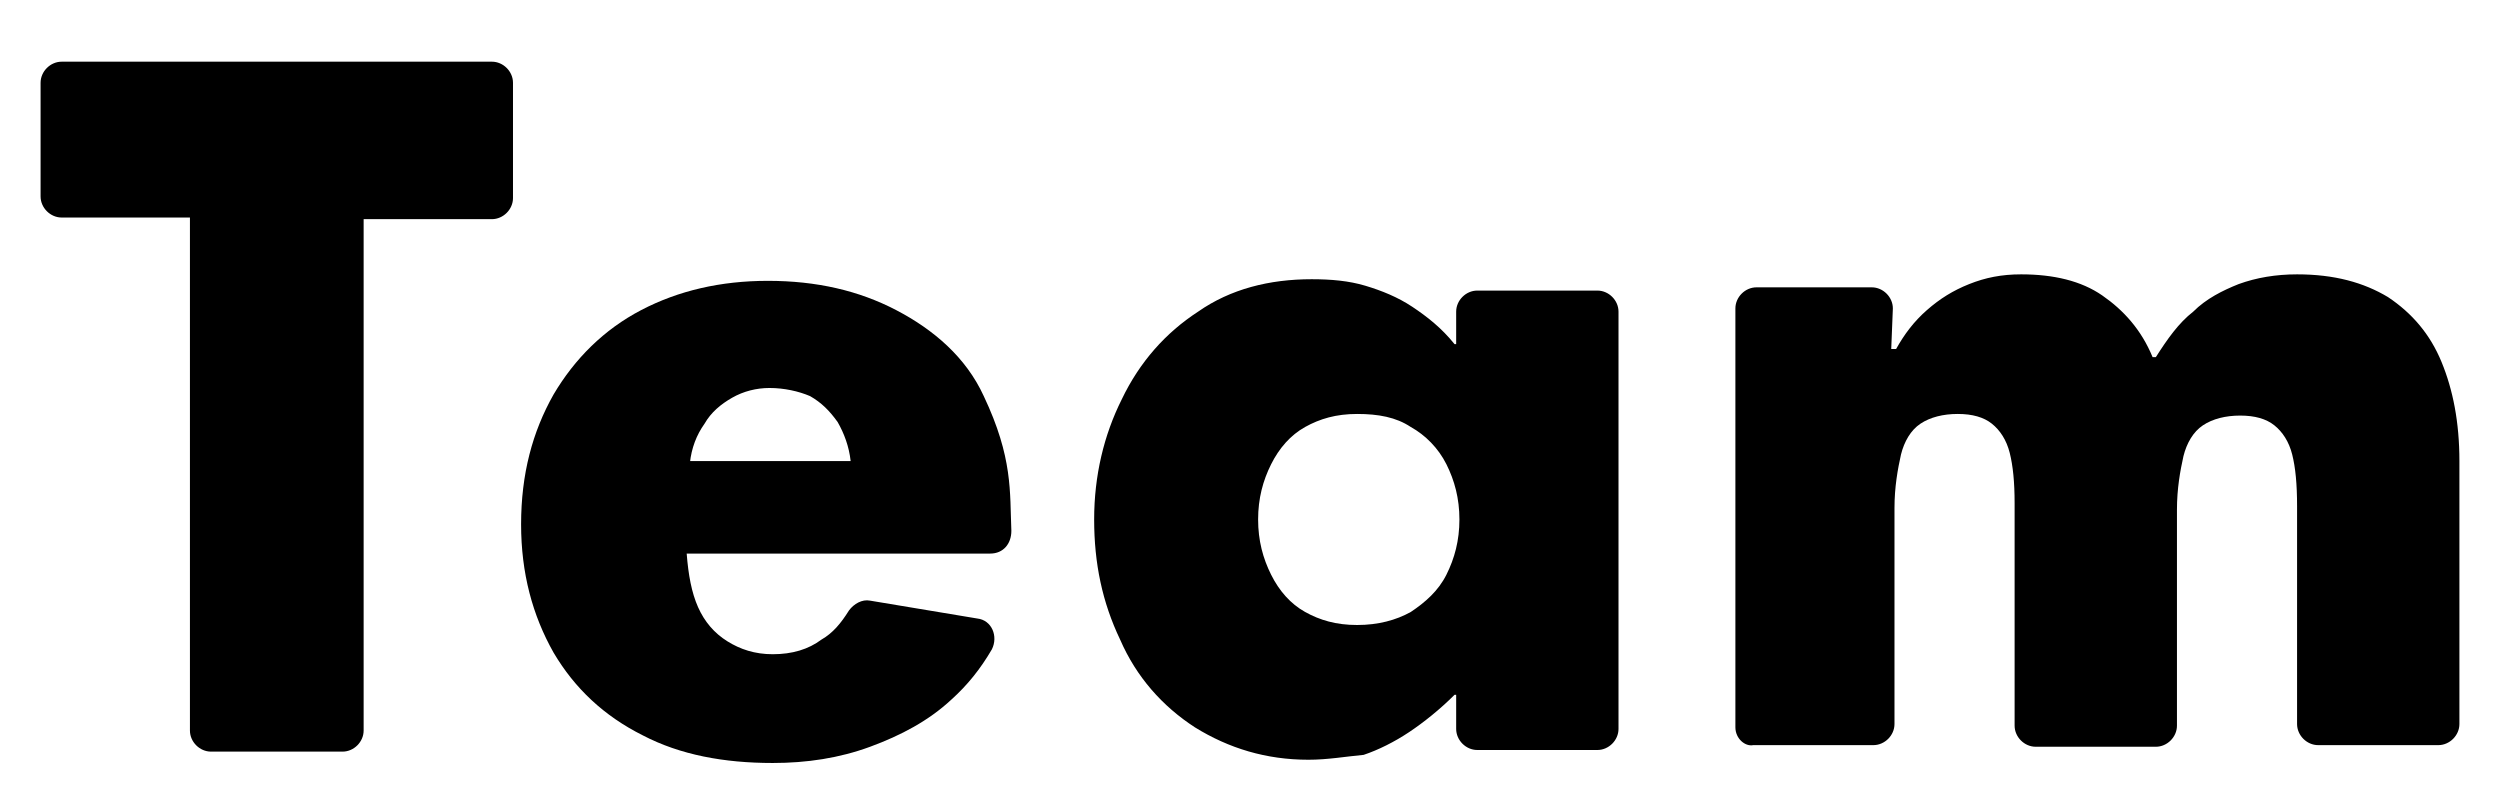
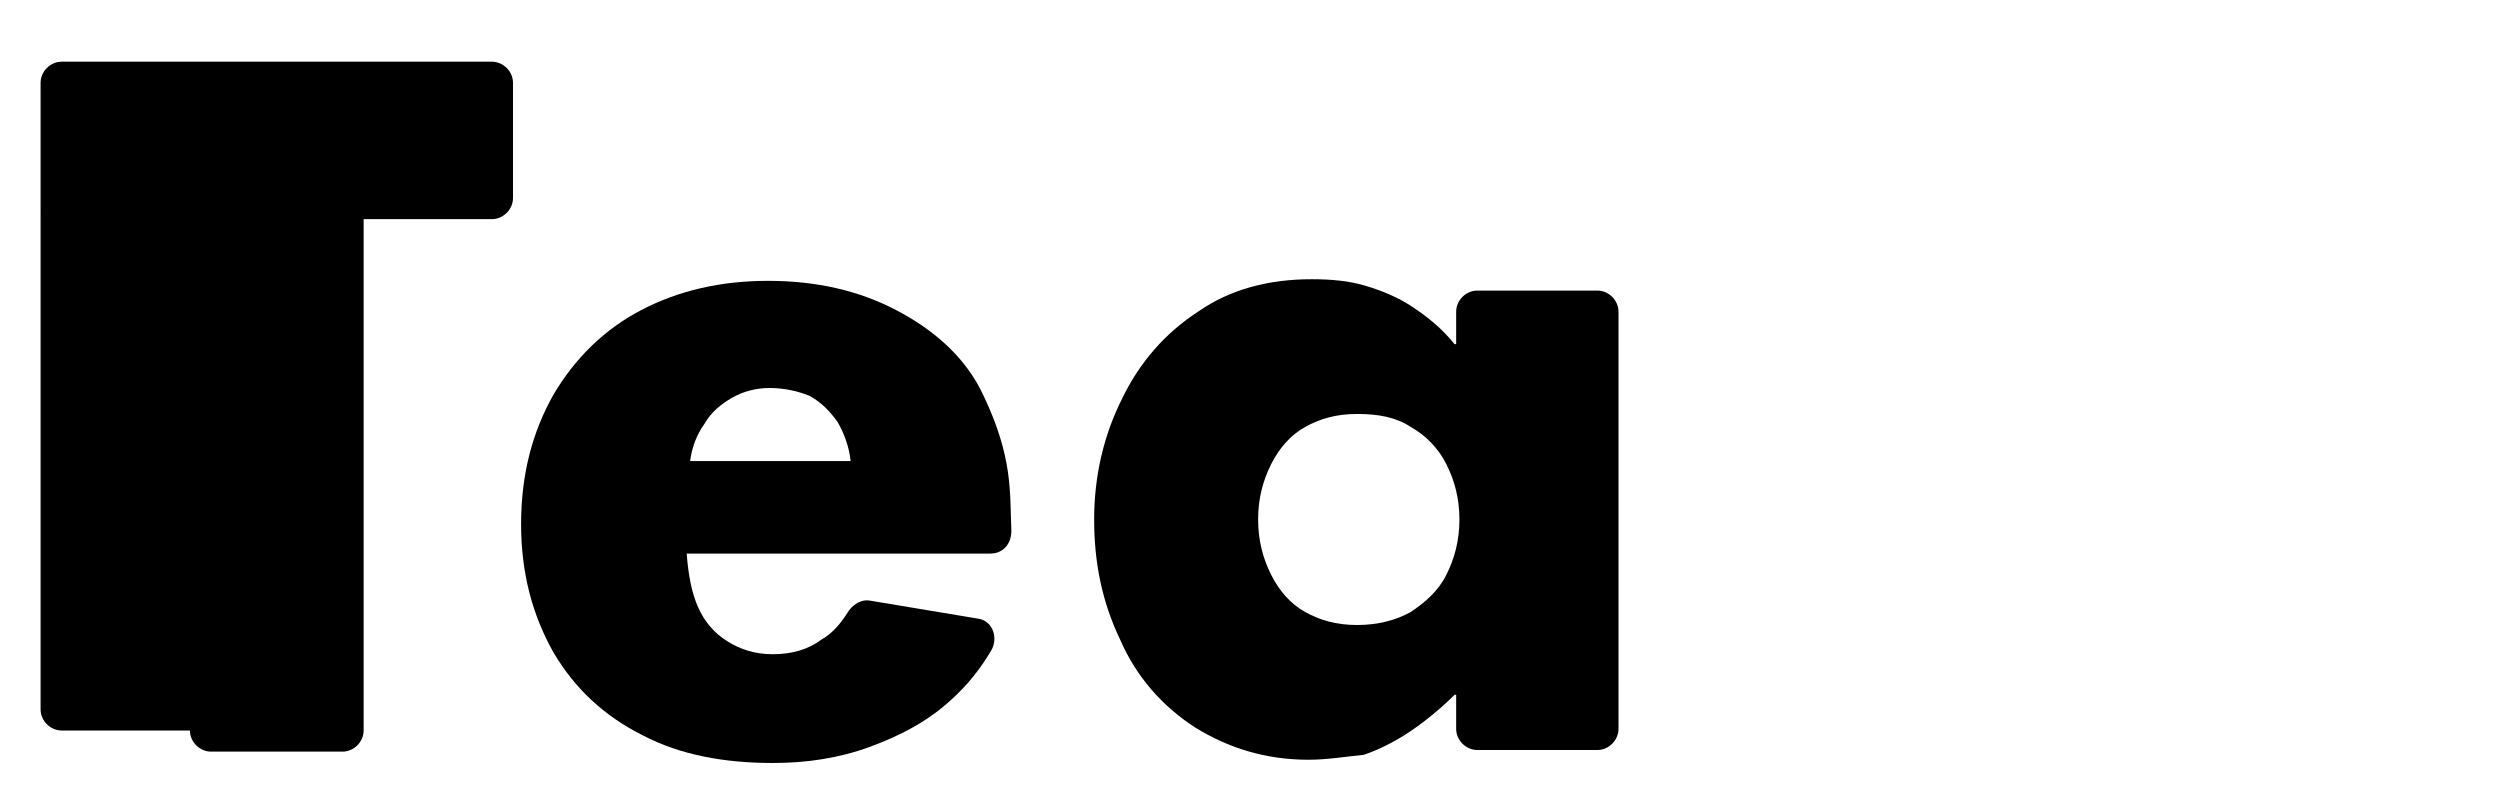
<svg xmlns="http://www.w3.org/2000/svg" version="1.1" id="レイヤー_1" x="0px" y="0px" viewBox="0 0 154 50" style="enable-background:new 0 0 154 50;" xml:space="preserve">
-   <path d="M11.7,45V13.4H3.8c-0.7,0-1.3-0.6-1.3-1.3V5.1c0-0.7,0.6-1.3,1.3-1.3h26.5c0.7,0,1.3,0.6,1.3,1.3v7.1c0,0.7-0.6,1.3-1.3,1.3  h-7.9V45c0,0.7-0.6,1.3-1.3,1.3H13C12.3,46.3,11.7,45.7,11.7,45z" />
+   <path d="M11.7,45H3.8c-0.7,0-1.3-0.6-1.3-1.3V5.1c0-0.7,0.6-1.3,1.3-1.3h26.5c0.7,0,1.3,0.6,1.3,1.3v7.1c0,0.7-0.6,1.3-1.3,1.3  h-7.9V45c0,0.7-0.6,1.3-1.3,1.3H13C12.3,46.3,11.7,45.7,11.7,45z" />
  <path d="M60.6,24.4c-1.1-2.4-3.1-4.1-5.4-5.3c-2.3-1.2-4.9-1.8-7.9-1.8c-2.9,0-5.5,0.6-7.8,1.8c-2.3,1.2-4.1,3-5.4,5.2  c-1.3,2.3-2,4.9-2,8c0,3,0.7,5.6,2,7.9c1.3,2.2,3.1,3.9,5.5,5.1c2.3,1.2,5,1.7,8,1.7c2.1,0,4.1-0.3,6-1c1.9-0.7,3.6-1.6,5-2.9  c1-0.9,1.8-1.9,2.5-3.1c0.4-0.8,0-1.8-0.9-1.9L53.6,37c-0.5-0.1-1,0.2-1.3,0.6c-0.5,0.8-1,1.4-1.7,1.8c-0.8,0.6-1.8,0.9-3,0.9  c-1.1,0-2-0.3-2.8-0.8C44,39,43.4,38.3,43,37.4c-0.4-0.9-0.6-2-0.7-3.3H61c0.8,0,1.3-0.6,1.3-1.4C62.2,30.3,62.4,28.2,60.6,24.4z   M42.5,28.5c0.1-0.9,0.4-1.7,0.9-2.4c0.4-0.7,1-1.2,1.7-1.6c0.7-0.4,1.5-0.6,2.3-0.6c0.9,0,1.8,0.2,2.5,0.5c0.7,0.4,1.2,0.9,1.7,1.6  c0.4,0.7,0.7,1.5,0.8,2.4H42.5z" />
-   <path d="M106.9,44.8V19c0-0.7,0.6-1.3,1.3-1.3h7.1c0.7,0,1.3,0.6,1.3,1.3l-0.1,2.5h0.3c0.5-0.9,1.1-1.7,1.9-2.4  c0.8-0.7,1.6-1.2,2.6-1.6c1-0.4,2-0.6,3.2-0.6c2,0,3.7,0.4,5,1.3c1.3,0.9,2.4,2.1,3.1,3.8h0.2c0.7-1.1,1.4-2.1,2.3-2.8  c0.8-0.8,1.8-1.3,2.8-1.7c1.1-0.4,2.3-0.6,3.6-0.6c2.3,0,4.1,0.5,5.6,1.4c1.5,1,2.6,2.3,3.3,4s1.1,3.7,1.1,6.1v16.2  c0,0.7-0.6,1.3-1.3,1.3h-7.4c-0.7,0-1.3-0.6-1.3-1.3V31.2c0-1.4-0.1-2.4-0.3-3.2c-0.2-0.8-0.6-1.4-1.1-1.8c-0.5-0.4-1.2-0.6-2.1-0.6  c-0.9,0-1.7,0.2-2.3,0.6c-0.6,0.4-1,1.1-1.2,1.9c-0.2,0.9-0.4,2-0.4,3.3v13.3c0,0.7-0.6,1.3-1.3,1.3h-7.4c-0.7,0-1.3-0.6-1.3-1.3V31  c0-1.3-0.1-2.3-0.3-3.1s-0.6-1.4-1.1-1.8c-0.5-0.4-1.2-0.6-2.1-0.6c-0.9,0-1.7,0.2-2.3,0.6s-1,1.1-1.2,1.9c-0.2,0.9-0.4,2-0.4,3.3  v13.3c0,0.7-0.6,1.3-1.3,1.3h-7.4C107.5,46,106.9,45.5,106.9,44.8z" />
  <path d="M80.6,46.8c-2.6,0-4.9-0.7-7-2c-2-1.3-3.6-3.1-4.6-5.4c-1.1-2.3-1.6-4.7-1.6-7.4s0.6-5.2,1.7-7.4c1.1-2.3,2.7-4.1,4.7-5.4  c2-1.4,4.4-2,7-2c1.2,0,2.3,0.1,3.3,0.4c1,0.3,2,0.7,2.9,1.3c0.9,0.6,1.8,1.3,2.6,2.3h0.1l0-2c0-0.7,0.6-1.3,1.3-1.3h7.4  c0.7,0,1.3,0.6,1.3,1.3v25.7c0,0.7-0.6,1.3-1.3,1.3h-7.4c-0.7,0-1.3-0.6-1.3-1.3l0-2.1h-0.1c-0.9,0.9-1.9,1.7-2.8,2.3  c-0.9,0.6-1.9,1.1-2.8,1.4C82.9,46.6,81.8,46.8,80.6,46.8z M83.6,38.5c1.3,0,2.4-0.3,3.3-0.8c0.9-0.6,1.7-1.3,2.2-2.3  c0.5-1,0.8-2.1,0.8-3.4c0-1.3-0.3-2.4-0.8-3.4c-0.5-1-1.3-1.8-2.2-2.3c-0.9-0.6-2-0.8-3.3-0.8s-2.3,0.3-3.2,0.8s-1.6,1.3-2.1,2.3  c-0.5,1-0.8,2.1-0.8,3.4c0,1.3,0.3,2.4,0.8,3.4c0.5,1,1.2,1.8,2.1,2.3C81.3,38.2,82.3,38.5,83.6,38.5z" />
</svg>